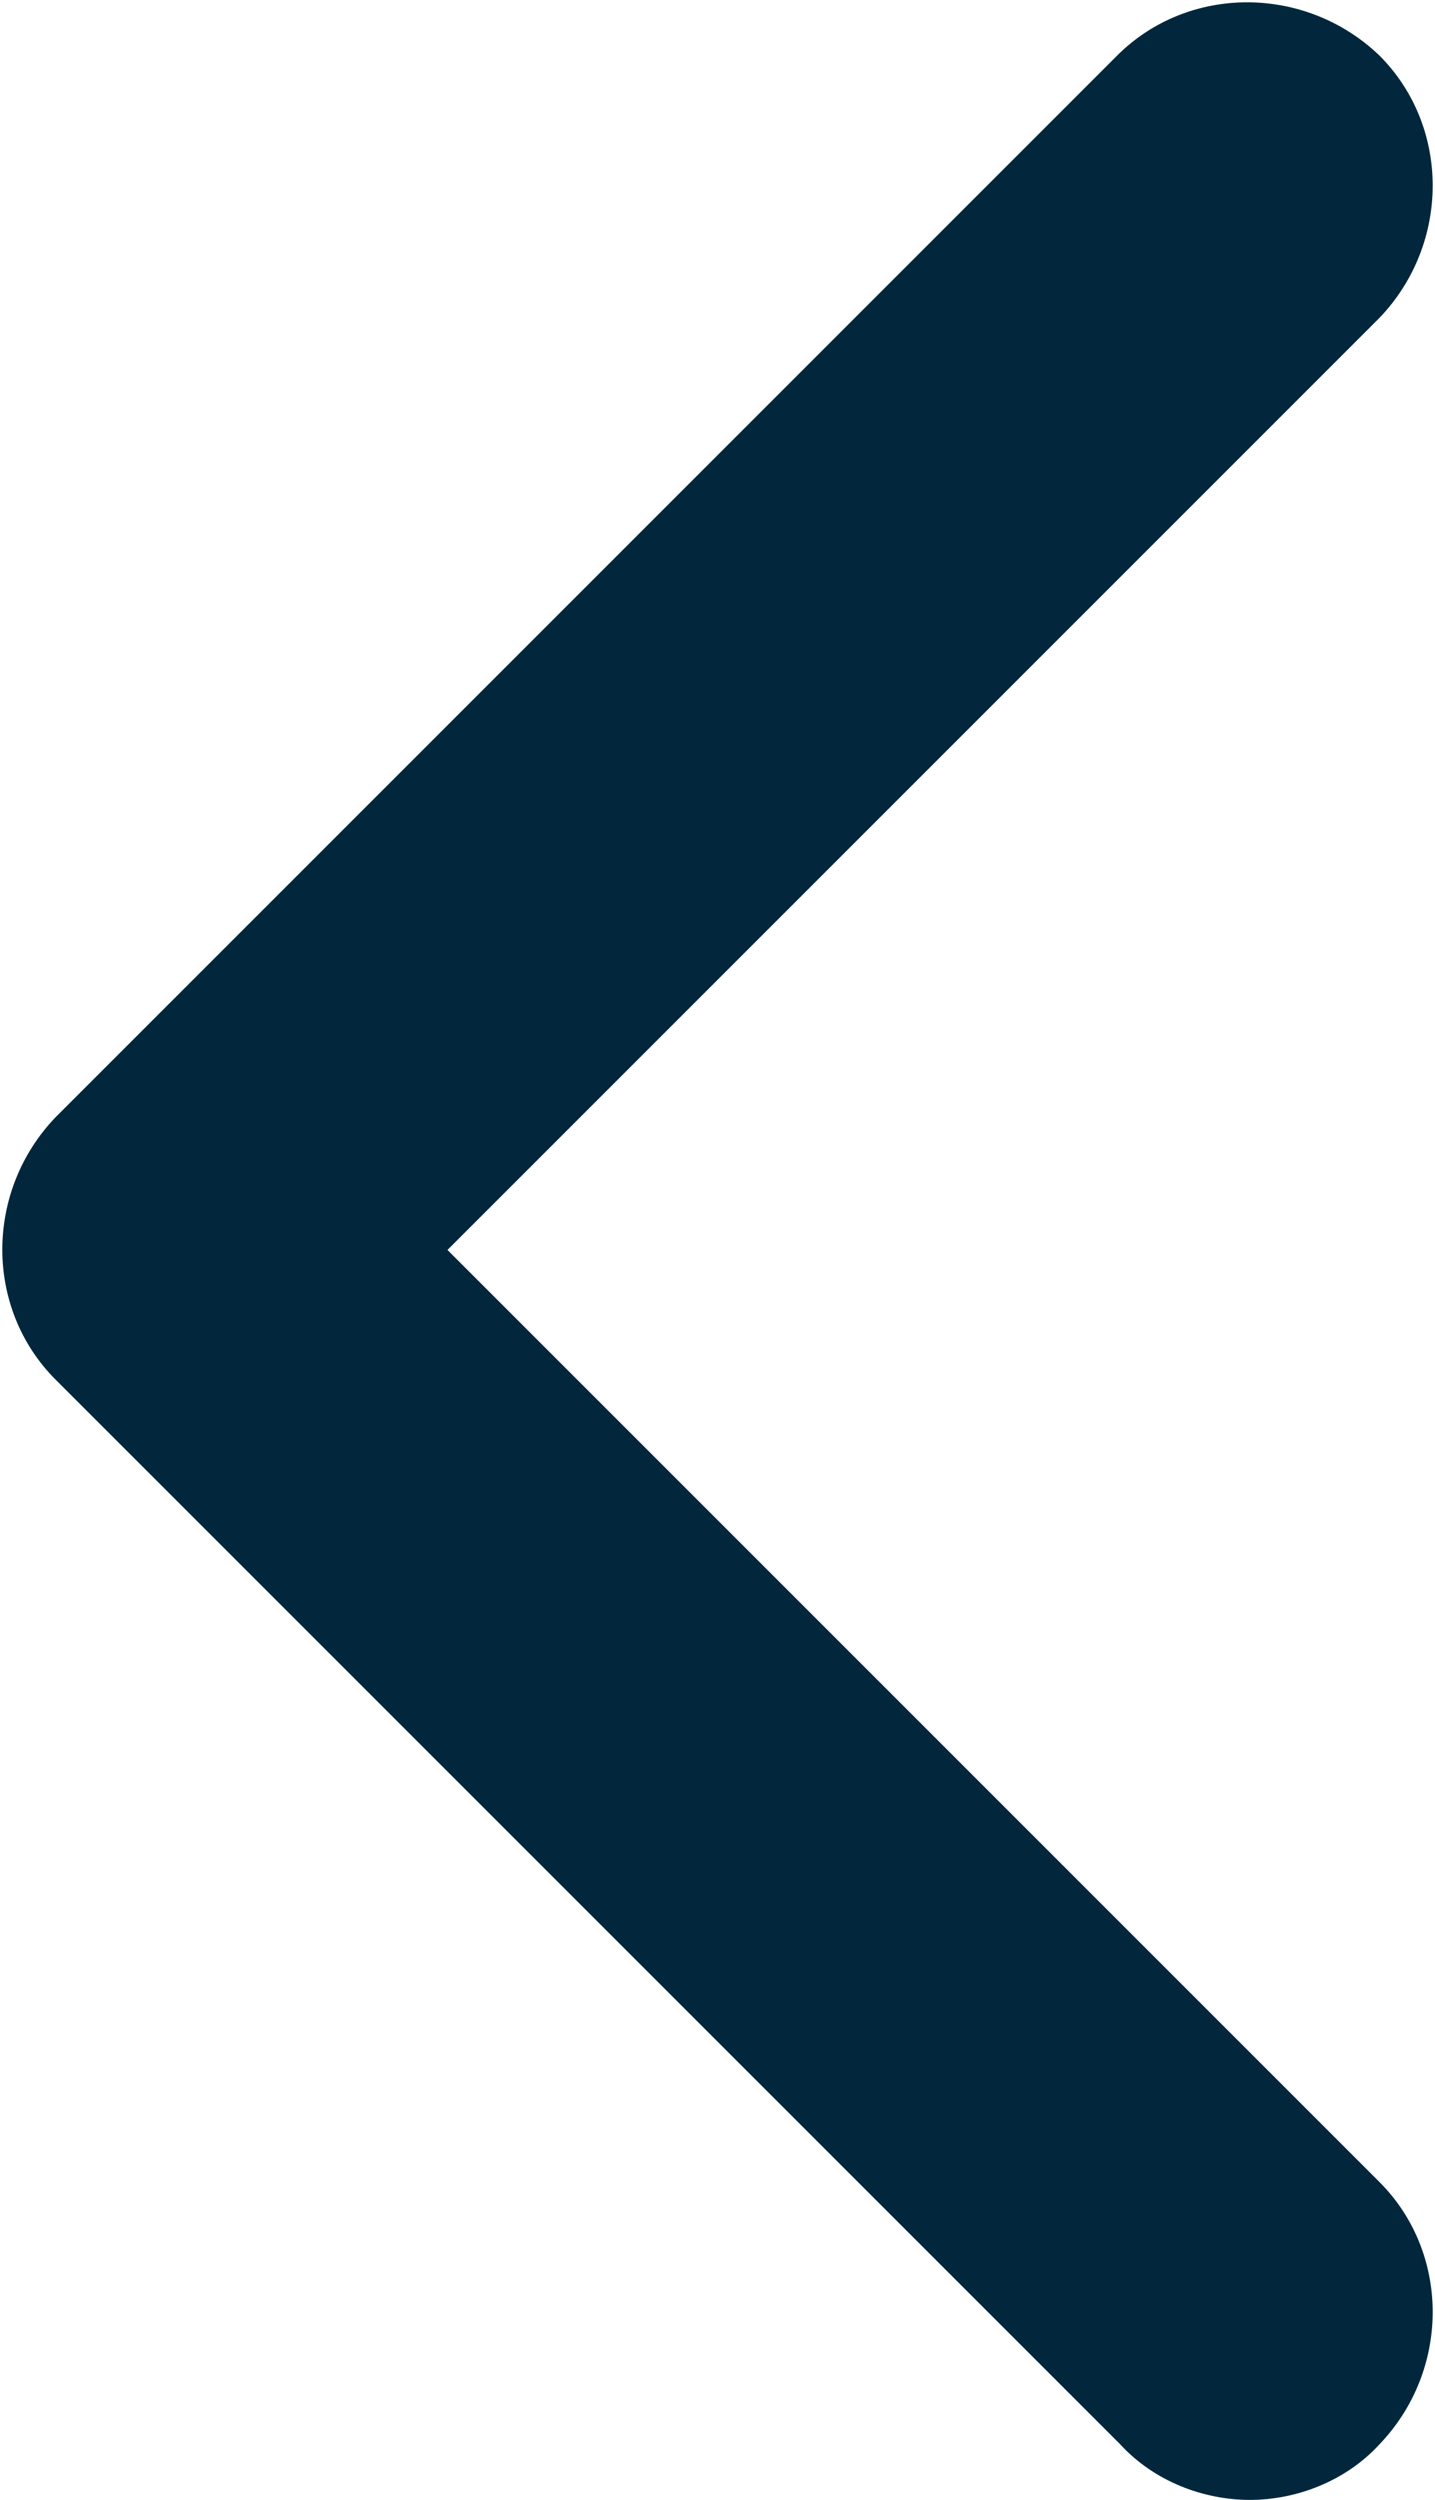
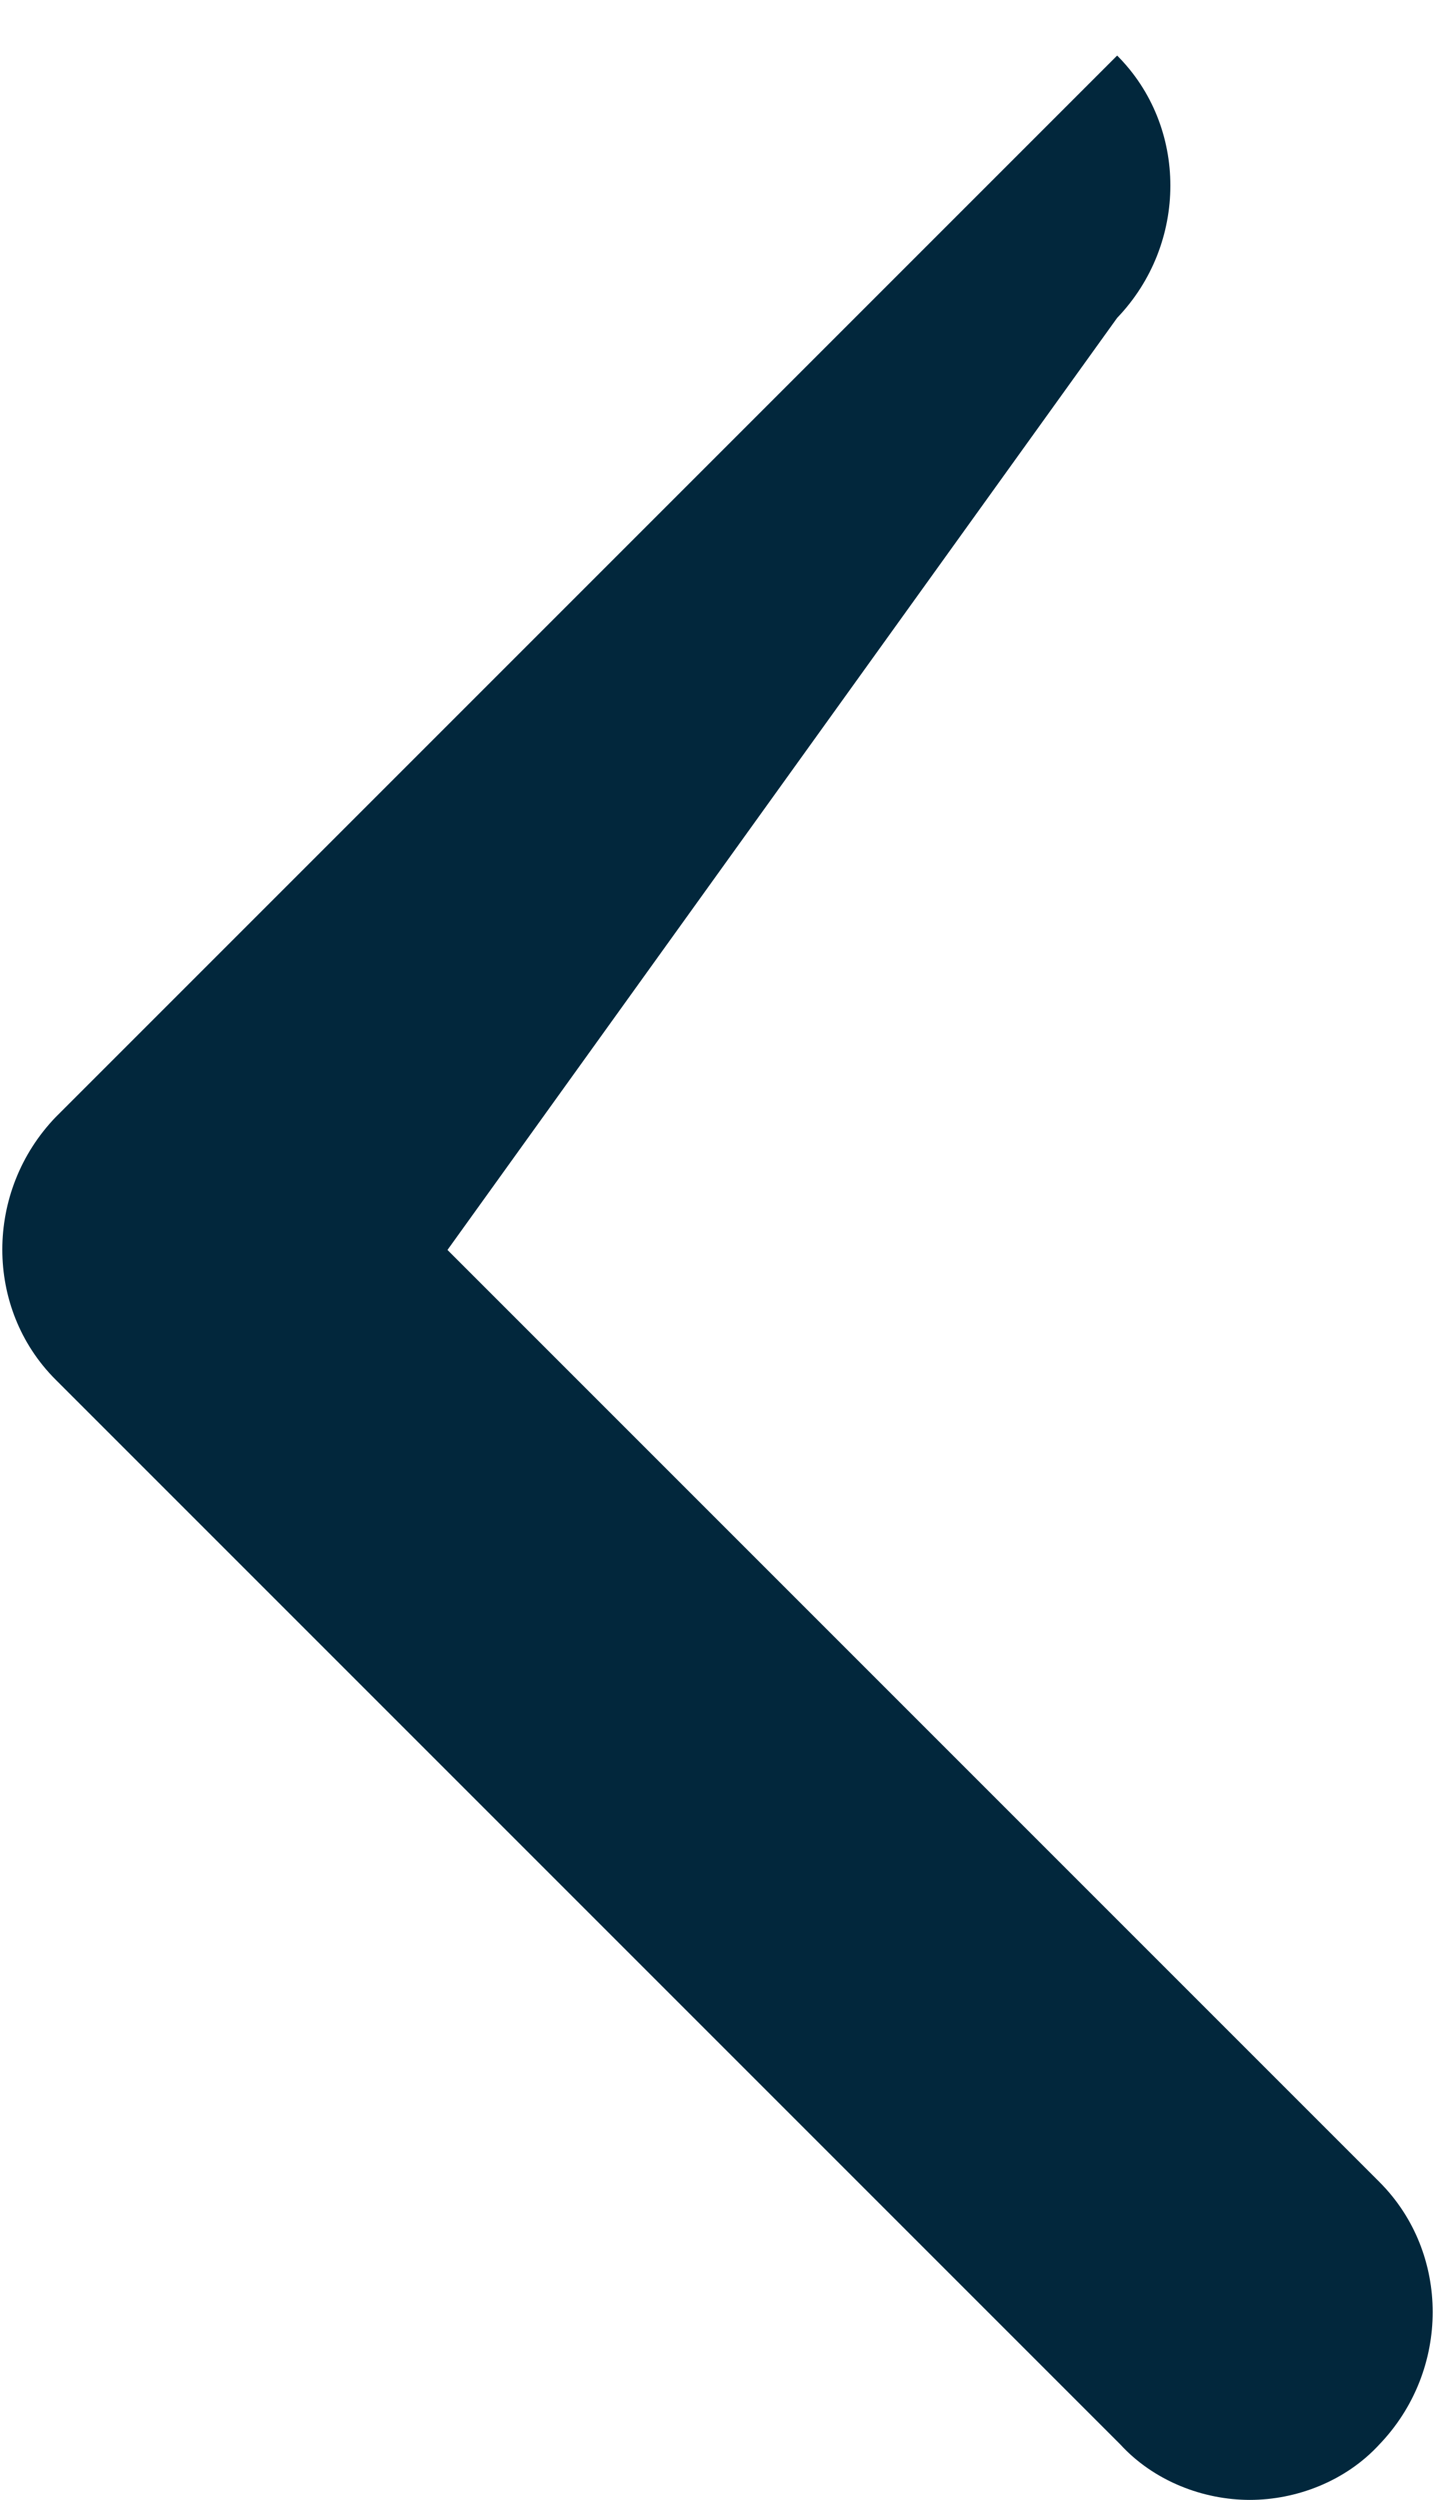
<svg xmlns="http://www.w3.org/2000/svg" version="1.1" id="Calque_1" x="0px" y="0px" viewBox="0 0 46.5 81" style="enable-background:new 0 0 46.5 81;" xml:space="preserve">
  <style type="text/css">
	.st0{fill:#02273C;}
</style>
-   <path class="st0" d="M40.5,81c-1.5,0-3.1-0.6-4.2-1.8L1.8,44.7c-2.3-2.3-2.3-6.1,0-8.5L36.2,1.8c2.3-2.3,6.1-2.3,8.5,0  c2.3,2.3,2.3,6.1,0,8.5L14.5,40.5l30.2,30.2c2.3,2.3,2.3,6.1,0,8.5C43.6,80.4,42,81,40.5,81z" />
+   <path class="st0" d="M40.5,81c-1.5,0-3.1-0.6-4.2-1.8L1.8,44.7c-2.3-2.3-2.3-6.1,0-8.5L36.2,1.8c2.3,2.3,2.3,6.1,0,8.5L14.5,40.5l30.2,30.2c2.3,2.3,2.3,6.1,0,8.5C43.6,80.4,42,81,40.5,81z" />
</svg>